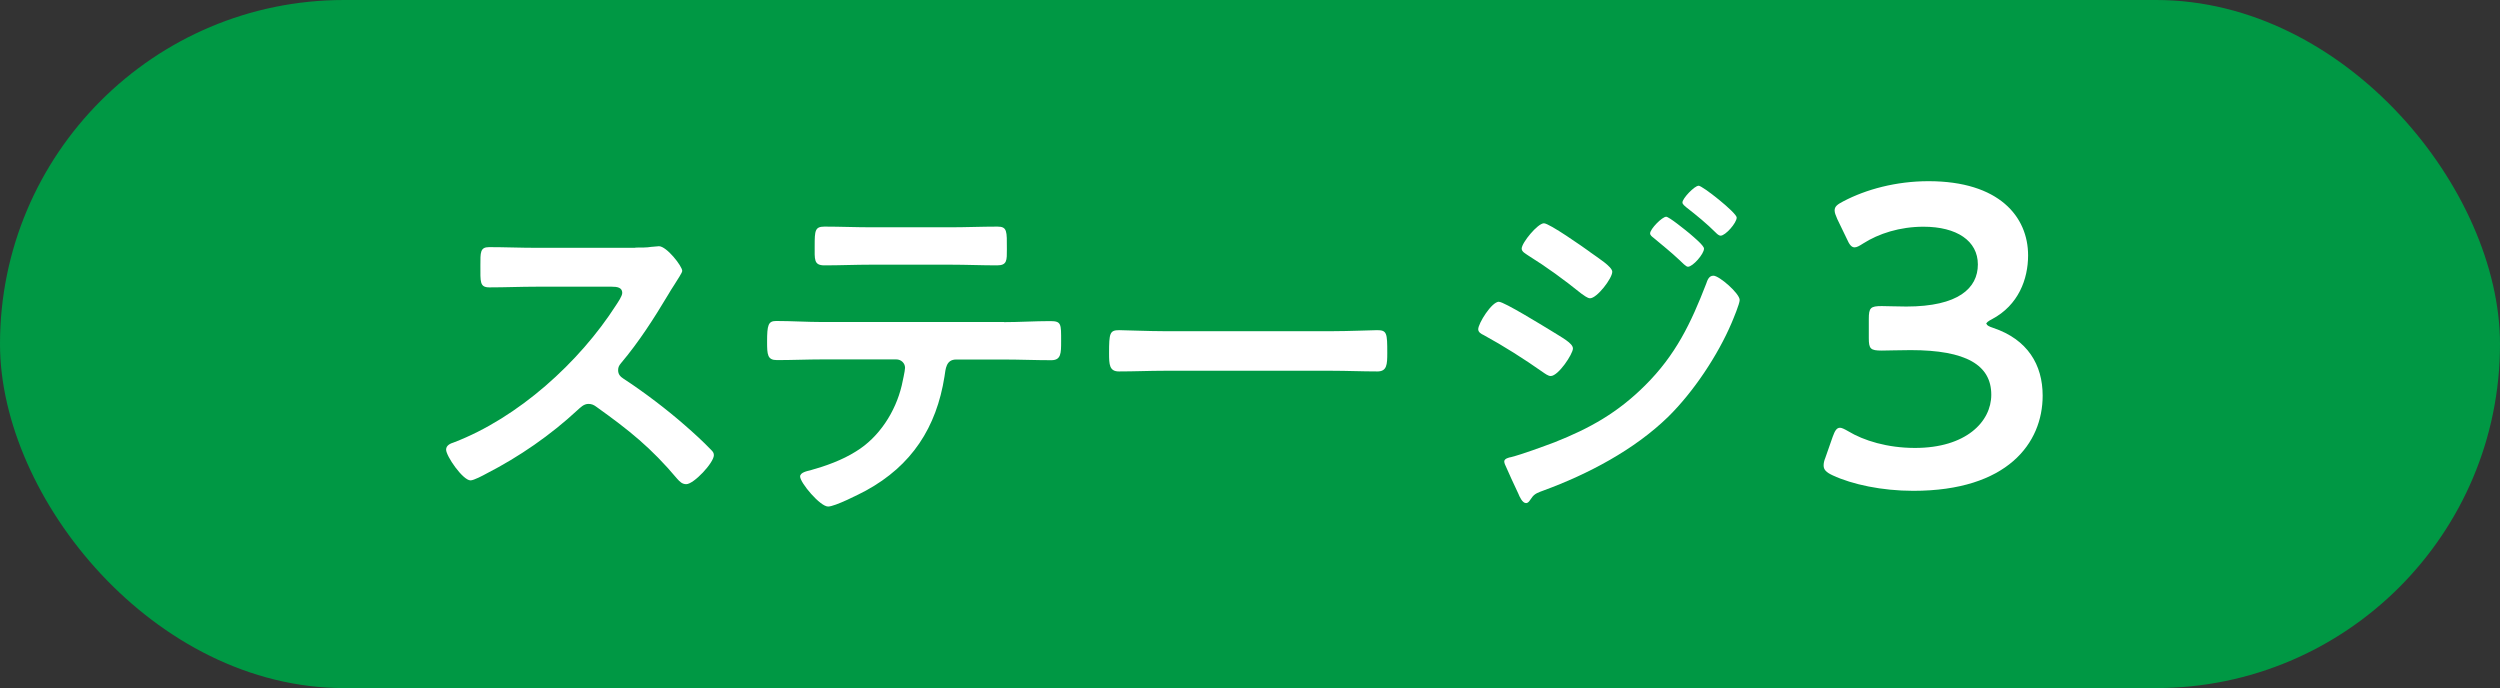
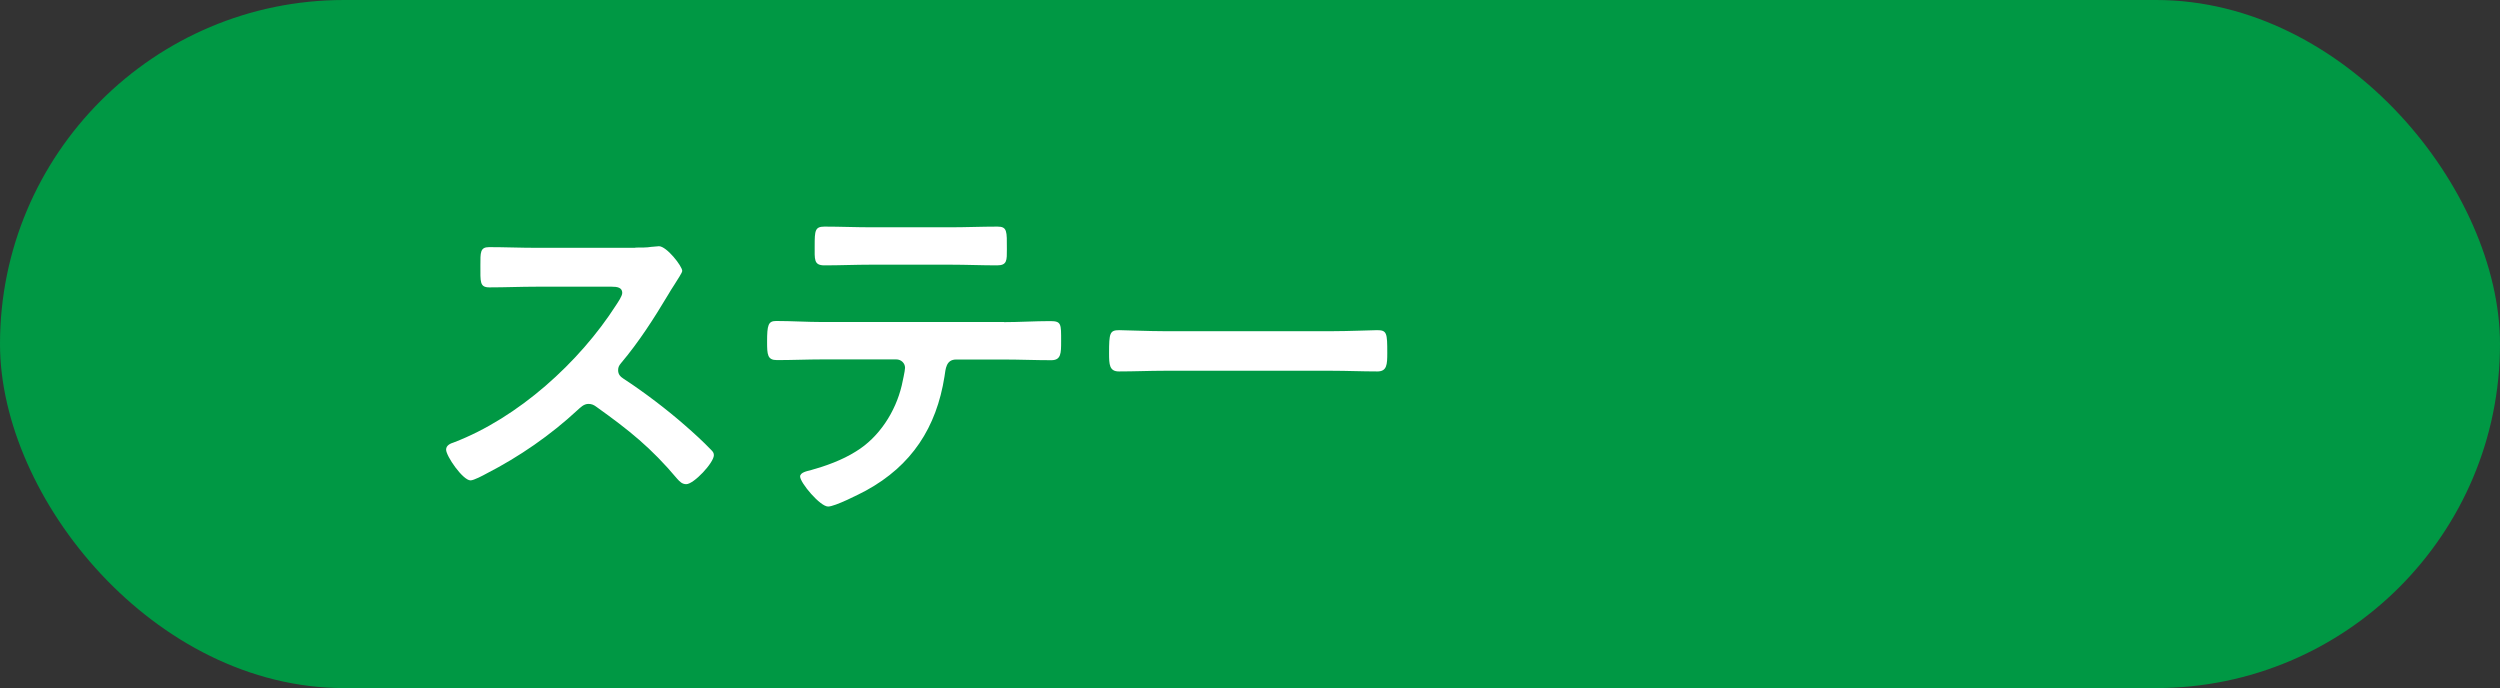
<svg xmlns="http://www.w3.org/2000/svg" id="_レイヤー_2" data-name="レイヤー 2" viewBox="0 0 218 60">
  <rect x="0" y="0" width="218" height="60" fill="#333333" stroke="none" />
  <defs>
    <style>
      .cls-1 {
        fill: #009844;
      }

      .cls-2 {
        fill: #fff;
      }
    </style>
  </defs>
  <g id="_内容" data-name="内容">
    <g>
      <rect class="cls-1" x="0" y="0" width="218" height="60" rx="30" ry="30" />
      <g>
        <path class="cls-2" d="M55.4,21.59c.51,0,1.05,0,1.36-.06.19,0,.51-.06.7-.06.67,0,2.03,1.74,2.03,2.15,0,.16-.35.66-.7,1.23-.19.28-.38.6-.51.82-1.27,2.12-2.54,4.11-4.13,6-.16.19-.25.35-.25.6,0,.38.19.57.48.76,1.75,1.14,3.78,2.68,5.36,4.07.76.66,1.56,1.39,2.29,2.15.13.13.22.25.22.44,0,.66-1.75,2.53-2.41,2.53-.35,0-.57-.22-.79-.47-2.29-2.72-4.19-4.23-7.01-6.25-.25-.19-.44-.28-.73-.28-.41,0-.7.32-.95.54-2.35,2.18-5.08,4.07-7.93,5.53-.29.16-1.11.6-1.4.6-.67,0-2.13-2.12-2.13-2.68,0-.38.38-.54.67-.63,5.62-2.15,10.95-6.98,14.15-11.97.16-.25.54-.79.54-1.07,0-.47-.44-.54-.92-.54h-6.57c-1.36,0-2.73.06-4.09.06-.86,0-.79-.47-.79-1.93,0-1.11-.03-1.58.76-1.58,1.36,0,2.73.06,4.13.06h8.63Z" />
        <path class="cls-2" d="M87.55,28.09c1.33,0,2.67-.09,4.03-.09.98,0,.95.25.95,1.74,0,1.07,0,1.67-.86,1.67-1.4,0-2.76-.06-4.13-.06h-4.16c-.89,0-.92.82-1.02,1.48-.7,4.45-2.86,7.77-6.85,9.95-.6.32-2.7,1.39-3.3,1.39-.7,0-2.44-2.08-2.44-2.62,0-.35.6-.47.89-.54,1.36-.38,2.76-.88,3.97-1.64,2.03-1.23,3.46-3.47,4-5.75.06-.28.29-1.29.29-1.55,0-.41-.35-.73-.76-.73h-6.44c-1.3,0-2.63.06-3.97.06-.83,0-.86-.47-.86-1.61,0-1.45.1-1.8.79-1.8,1.36,0,2.7.09,4.03.09h15.84ZM82.85,19.82c1.36,0,2.73-.06,4.13-.06.86,0,.82.41.82,1.96,0,.98.03,1.42-.86,1.42-1.33,0-2.7-.06-4.06-.06h-6.92c-1.36,0-2.73.06-4.06.06-.95,0-.86-.51-.86-1.71,0-1.33.03-1.67.86-1.67,1.36,0,2.73.06,4.13.06h6.82Z" />
        <path class="cls-2" d="M116.15,28.88c1.46,0,3.52-.09,3.93-.09.86,0,.89.25.89,1.99,0,1.01-.03,1.61-.86,1.61-1.33,0-2.67-.06-3.97-.06h-14.6c-1.3,0-2.63.06-3.97.06-.83,0-.86-.6-.86-1.58,0-1.77.06-2.02.89-2.02.41,0,2.6.09,3.94.09h14.6Z" />
-         <path class="cls-2" d="M130.72,26.32c.44,0,3.81,2.08,4.44,2.46,1.05.66,2,1.14,2,1.61s-1.27,2.4-1.94,2.4c-.22,0-.51-.22-.7-.35-1.62-1.14-3.4-2.27-5.14-3.22-.22-.1-.48-.25-.48-.51,0-.5,1.17-2.4,1.81-2.4ZM151.7,26.16c0,.32-.54,1.61-.7,1.99-1.21,2.84-3.33,6.03-5.55,8.21-2.95,2.87-6.98,4.99-10.85,6.41-.41.16-.79.25-1.05.66-.13.16-.25.44-.48.44-.32,0-.57-.57-.67-.82-.41-.85-.79-1.71-1.17-2.56-.03-.06-.06-.19-.06-.25,0-.25.41-.35.6-.38.98-.25,2.79-.92,3.78-1.29,3.11-1.23,5.52-2.59,7.9-4.96,2.67-2.65,4-5.43,5.33-8.87.1-.28.22-.7.63-.7.51,0,2.29,1.55,2.29,2.12ZM138.62,21.96c.7.51,1.97,1.29,1.97,1.74,0,.57-1.33,2.31-1.94,2.31-.22,0-.57-.28-.76-.41-1.49-1.2-3.01-2.31-4.63-3.32-.22-.16-.57-.32-.57-.6,0-.51,1.4-2.21,1.94-2.21.48,0,3.43,2.08,4,2.49ZM145.29,18.9c.25,0,1.65,1.14,2.03,1.45.44.38,1.27,1.07,1.27,1.33,0,.47-.98,1.58-1.4,1.58-.19,0-.51-.38-.76-.6-.73-.69-1.49-1.29-2.25-1.93-.13-.1-.29-.22-.29-.38,0-.38,1.05-1.45,1.4-1.45ZM148.11,16.19c.35,0,3.33,2.37,3.33,2.78,0,.47-.98,1.58-1.4,1.58-.16,0-.32-.16-.41-.25-.79-.79-1.68-1.52-2.57-2.21-.13-.13-.35-.25-.35-.44,0-.35,1.05-1.45,1.4-1.45Z" />
-         <path class="cls-2" d="M173.24,28.25c0,.11.19.22.56.34,3.01,1.01,4.32,3.22,4.32,5.91,0,4.15-3.08,8.3-11.28,8.3-2.74,0-5.34-.56-7.03-1.35-.56-.26-.79-.49-.79-.86,0-.19.04-.41.15-.67l.64-1.83c.19-.52.34-.79.64-.79.15,0,.38.11.71.3,1.35.82,3.42,1.46,5.83,1.46,4.44,0,6.65-2.28,6.65-4.64,0-2.58-2.18-3.89-7.03-3.89-.83,0-2.14.04-2.52.04-.98,0-1.13-.15-1.13-1.08v-1.68c0-.97.15-1.12,1.13-1.12.41,0,1.43.04,2.14.04,4.55,0,6.24-1.61,6.24-3.67s-1.84-3.29-4.74-3.29c-2.07,0-3.91.6-5.26,1.46-.34.22-.56.34-.75.34-.26,0-.45-.22-.68-.75l-.83-1.72c-.15-.34-.23-.56-.23-.75,0-.34.23-.52.75-.79,1.99-1.05,4.62-1.76,7.44-1.76,6.16,0,8.68,3.1,8.68,6.47,0,2.06-.83,4.34-3.16,5.57-.3.15-.49.3-.49.41Z" />
      </g>
    </g>
  </g>
</svg>